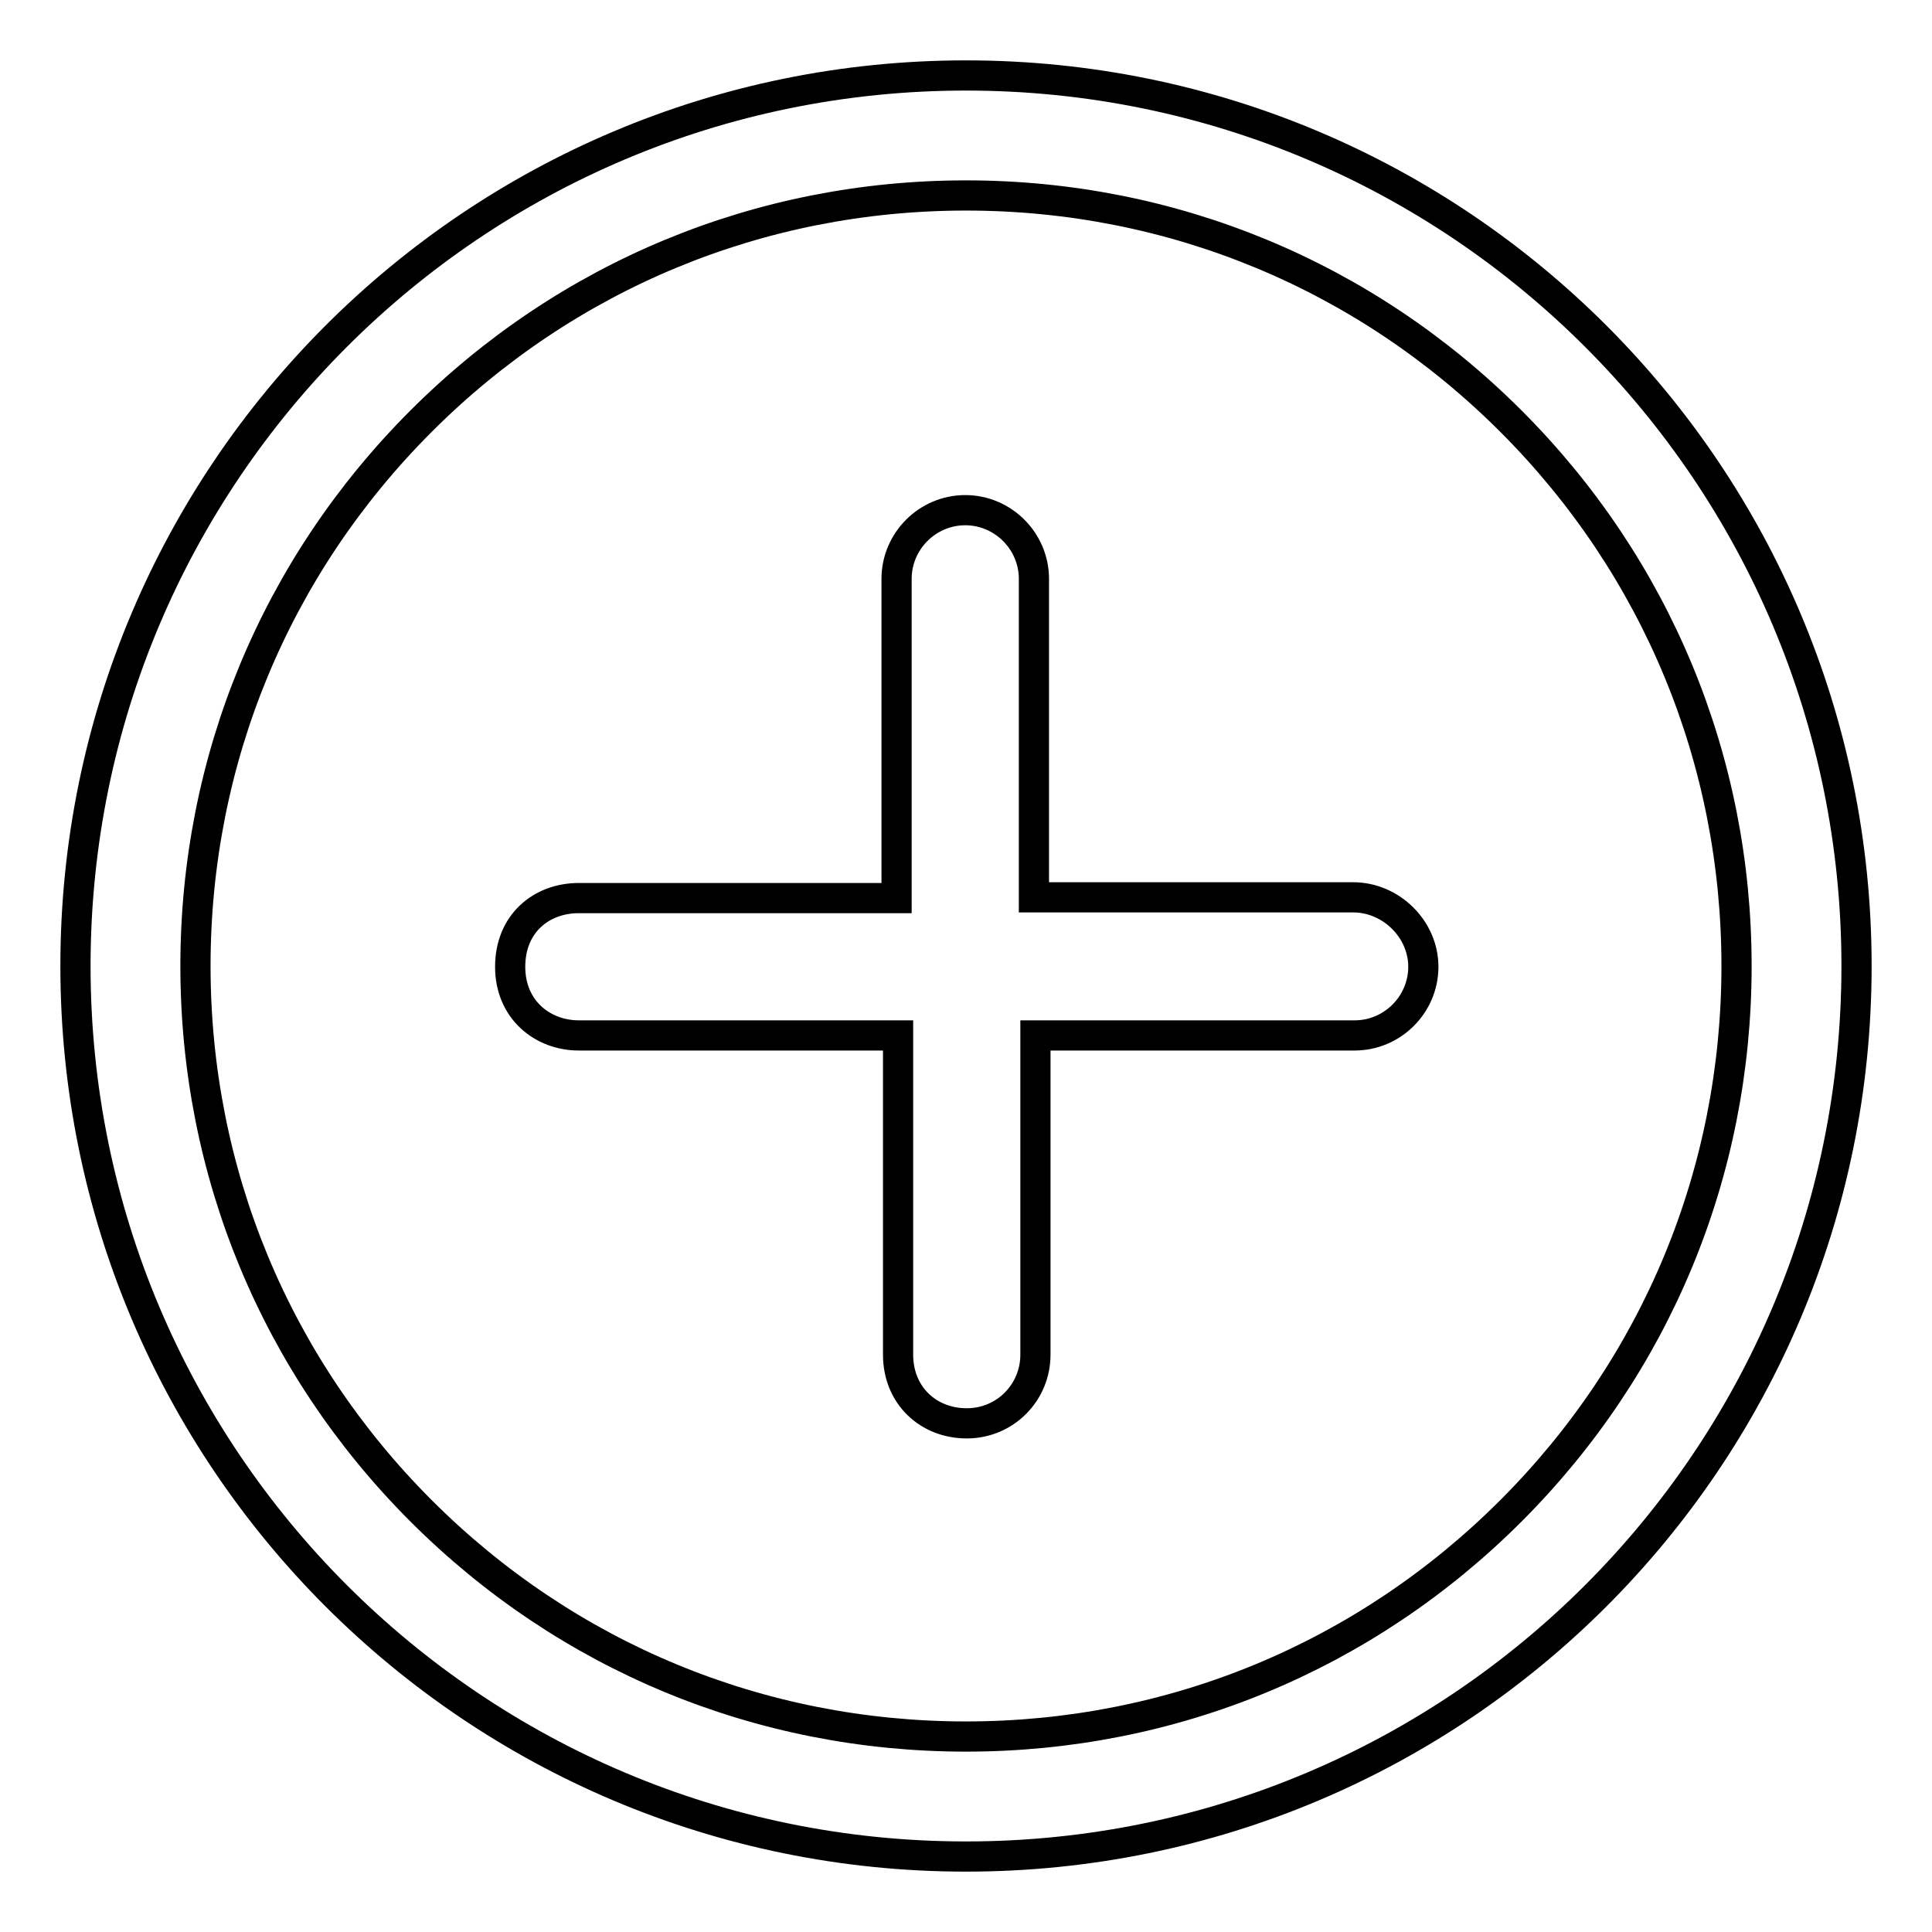
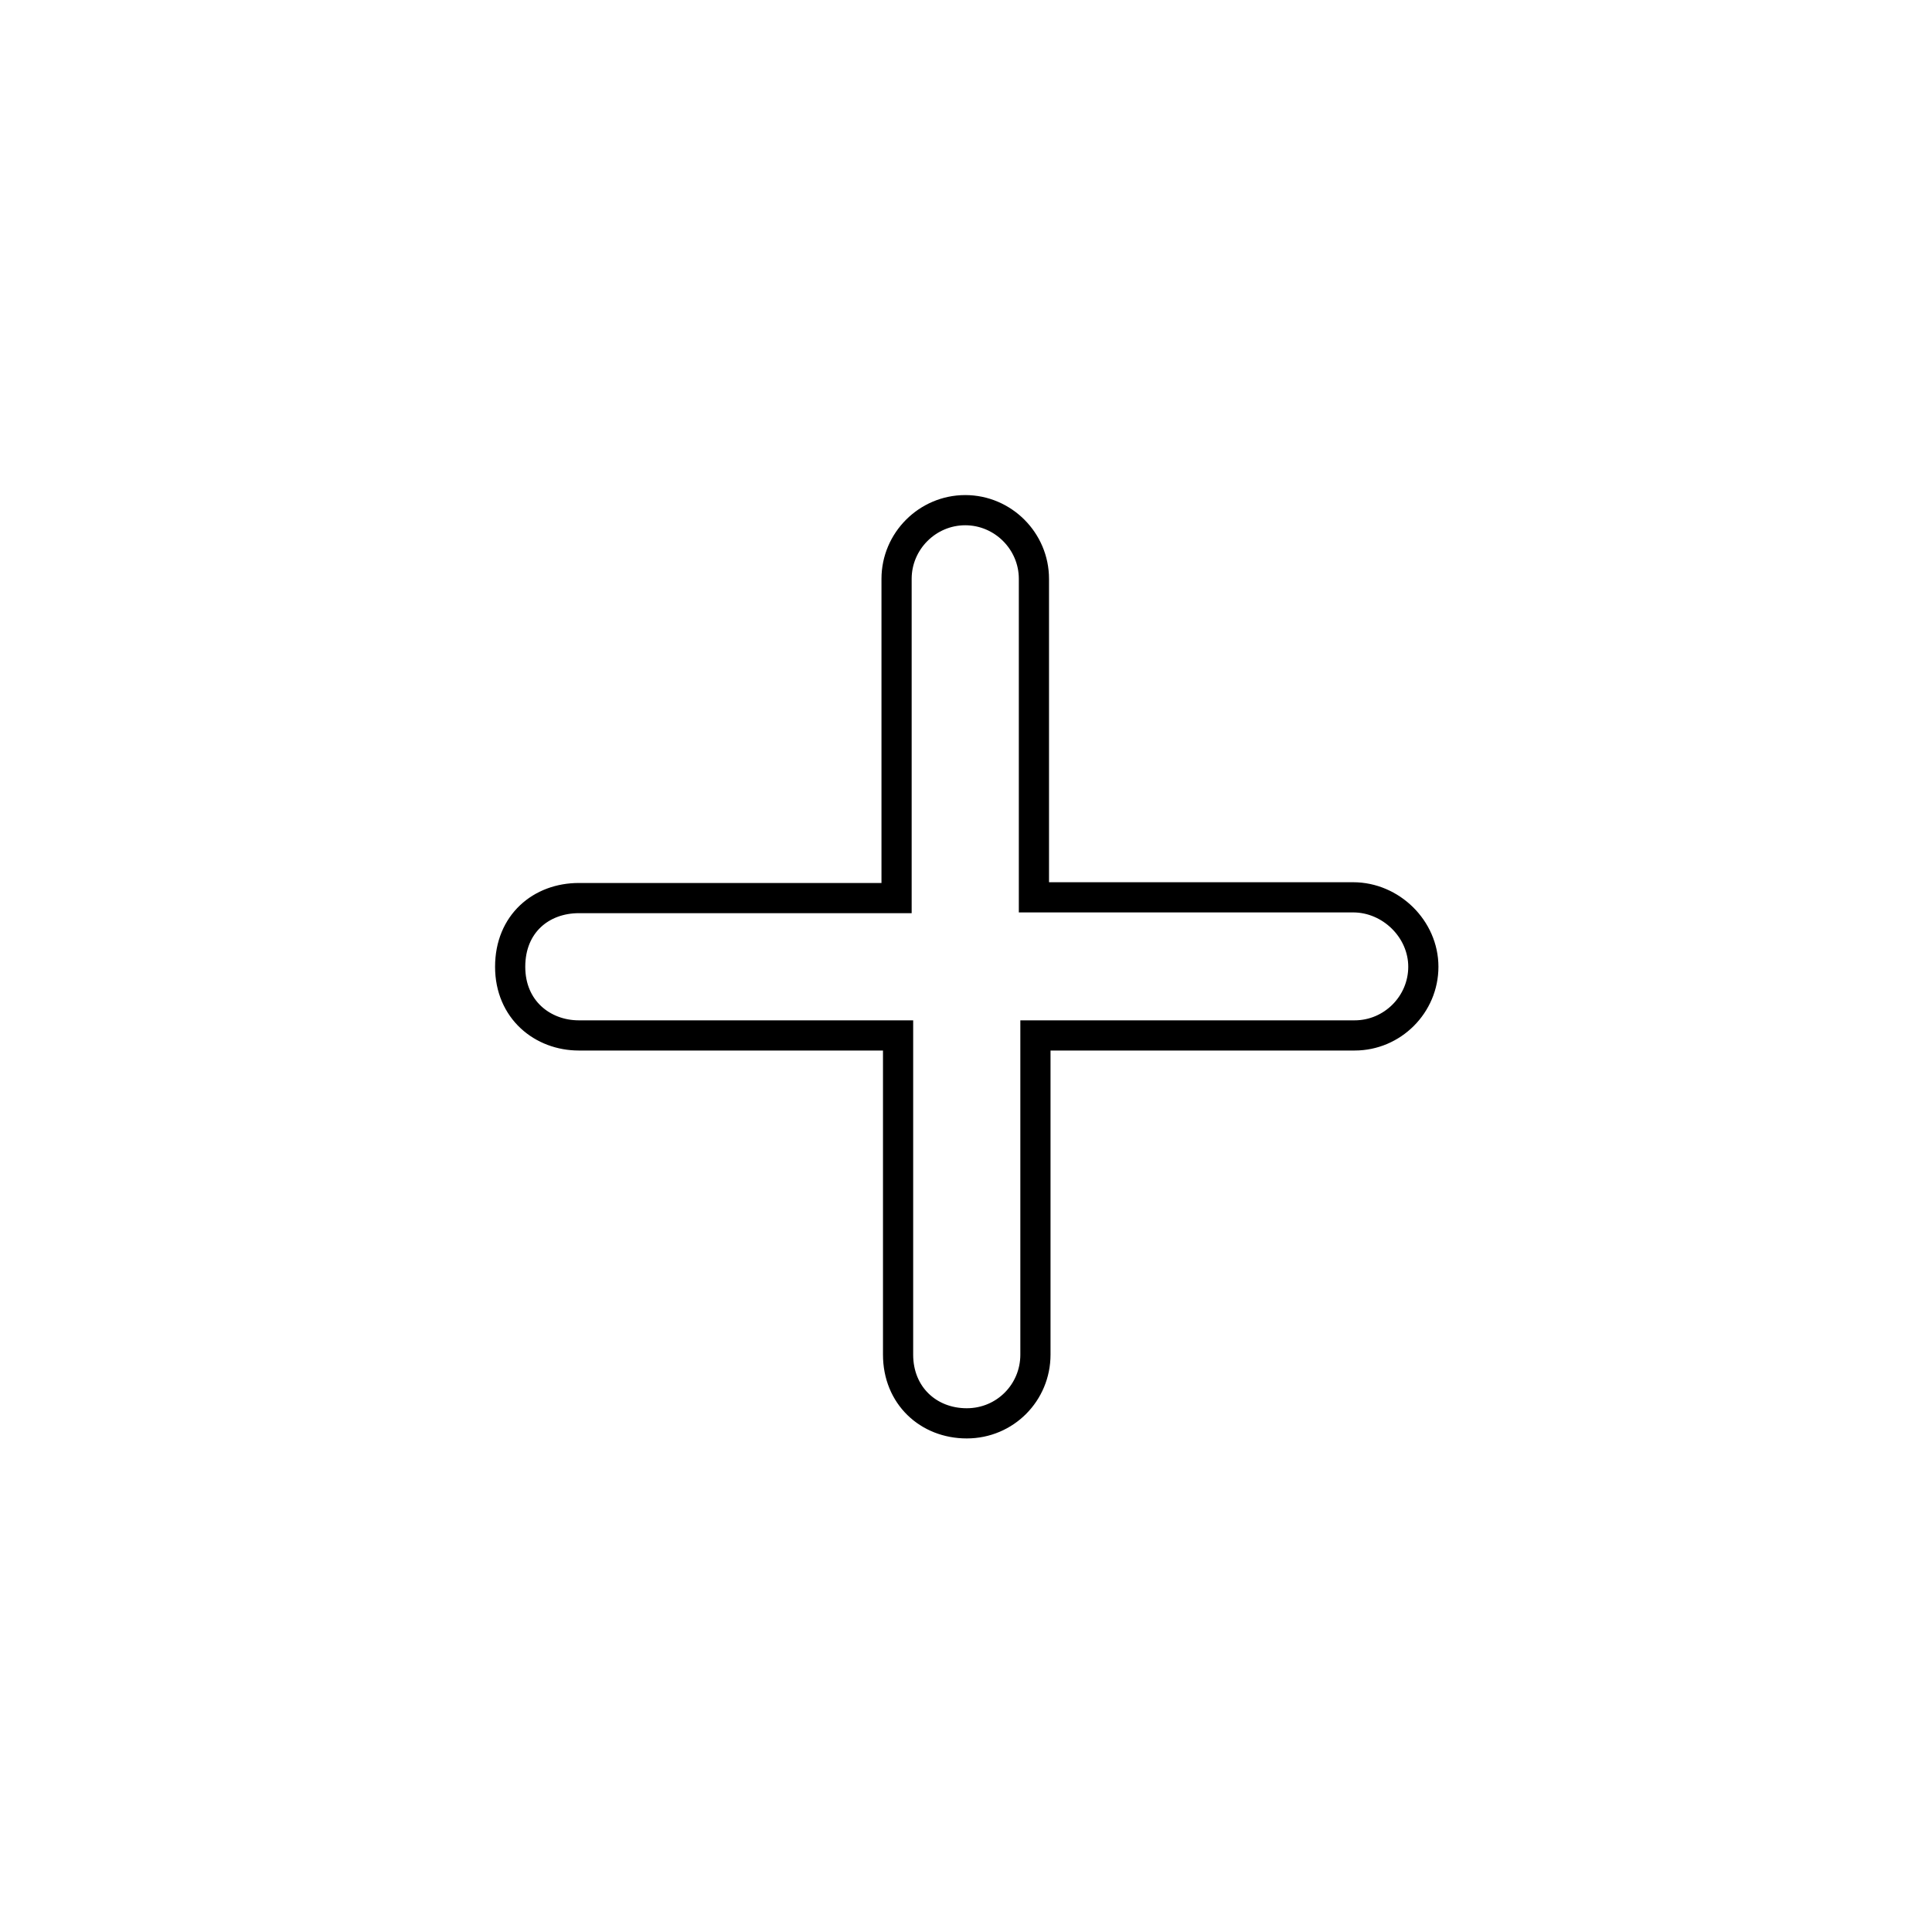
<svg xmlns="http://www.w3.org/2000/svg" version="1.1" x="0px" y="0px" viewBox="0 0 256 256" enable-background="new 0 0 256 256" xml:space="preserve">
  <g>
    <path stroke-width="4" fill-opacity="0" stroke="#000000" d="M179.3,118.9h-42.3V76.7c0-5-4.1-9.1-9.1-9.1s-9.1,4.1-9.1,9.1v42.3H76.7c-5,0-9.1,3.4-9.1,9.1 s4.3,9.1,9.1,9.1h42.3v42.3c0,5.4,4,9.1,9.1,9.1c5.1,0,9.1-4.1,9.1-9.1v-42.3h42.3c5,0,9.1-4.1,9.1-9.1S184.3,118.9,179.3,118.9z" />
-     <path stroke-width="4" fill-opacity="0" stroke="#000000" d="M128,25.9c27.3,0,52.9,10.6,72.2,29.9s29.9,44.9,29.9,72.2s-10.6,52.9-29.9,72.2s-44.9,29.9-72.2,29.9 s-52.9-10.6-72.2-29.9S25.9,155.3,25.9,128s10.6-52.9,29.9-72.2S100.7,25.9,128,25.9 M128,10C62.8,10,10,62.8,10,128 c0,65.2,52.8,118,118,118c65.2,0,118-52.8,118-118C246,62.8,193.2,10,128,10z" />
  </g>
</svg>